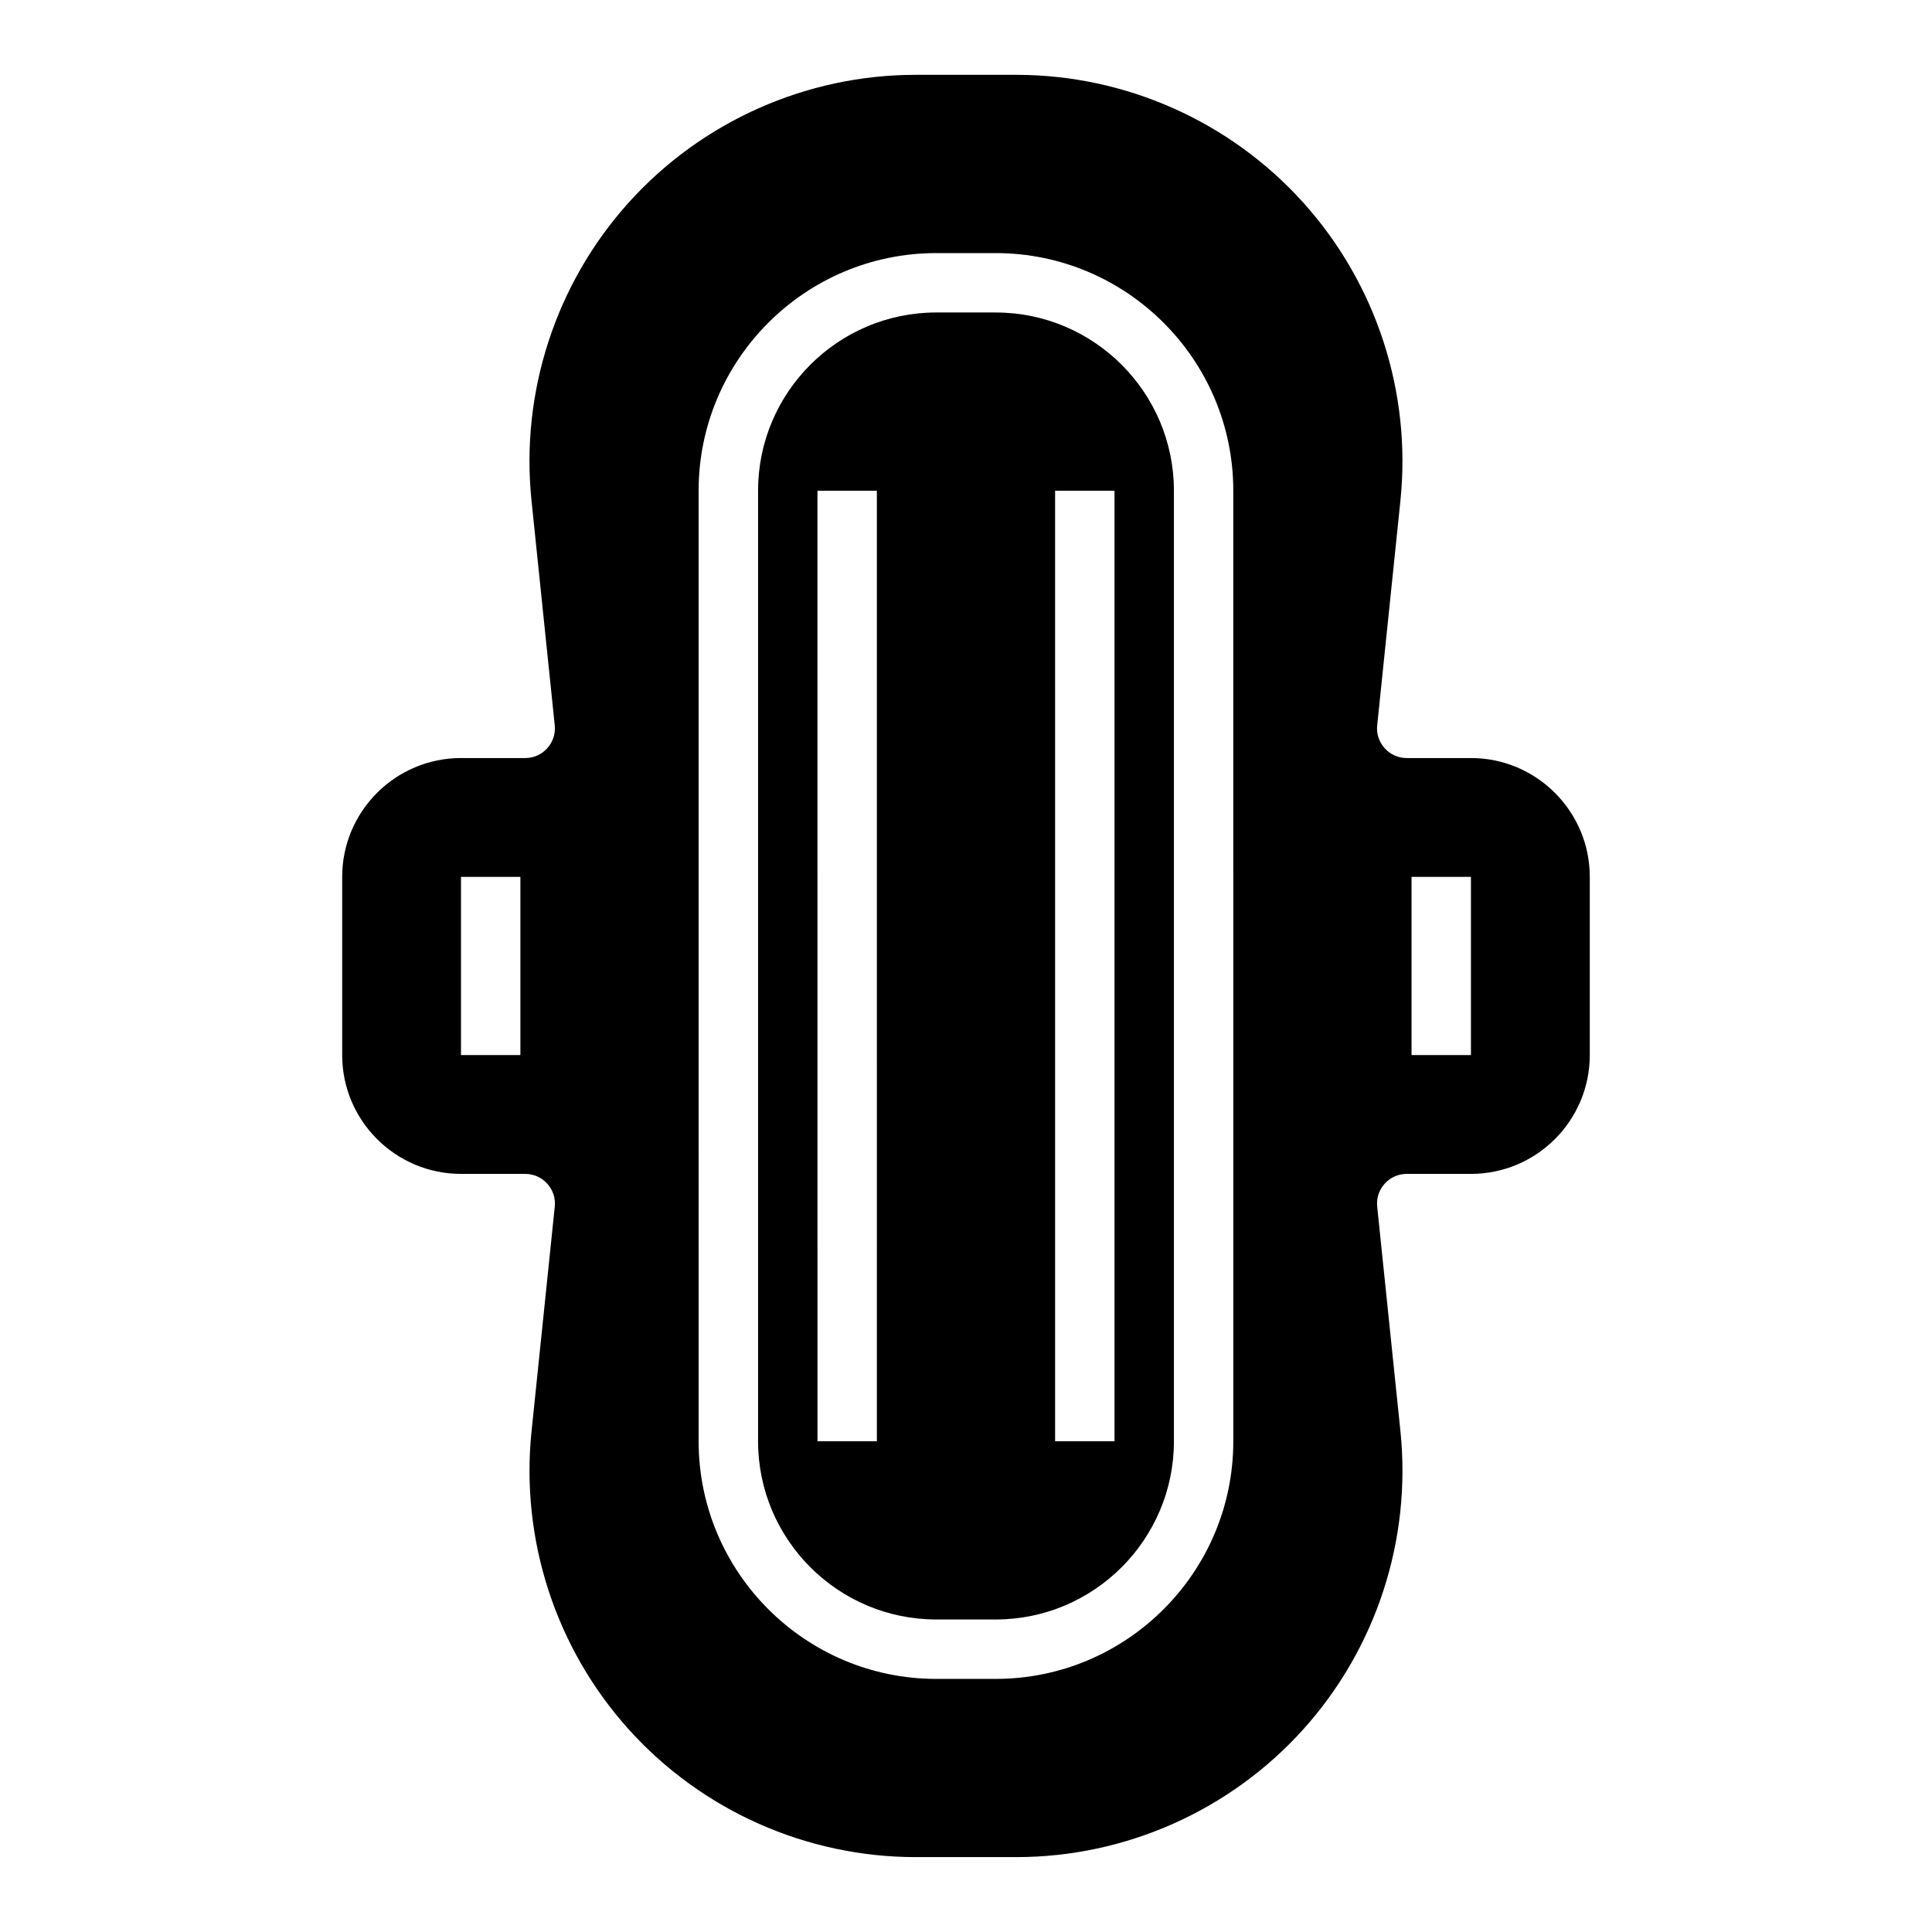
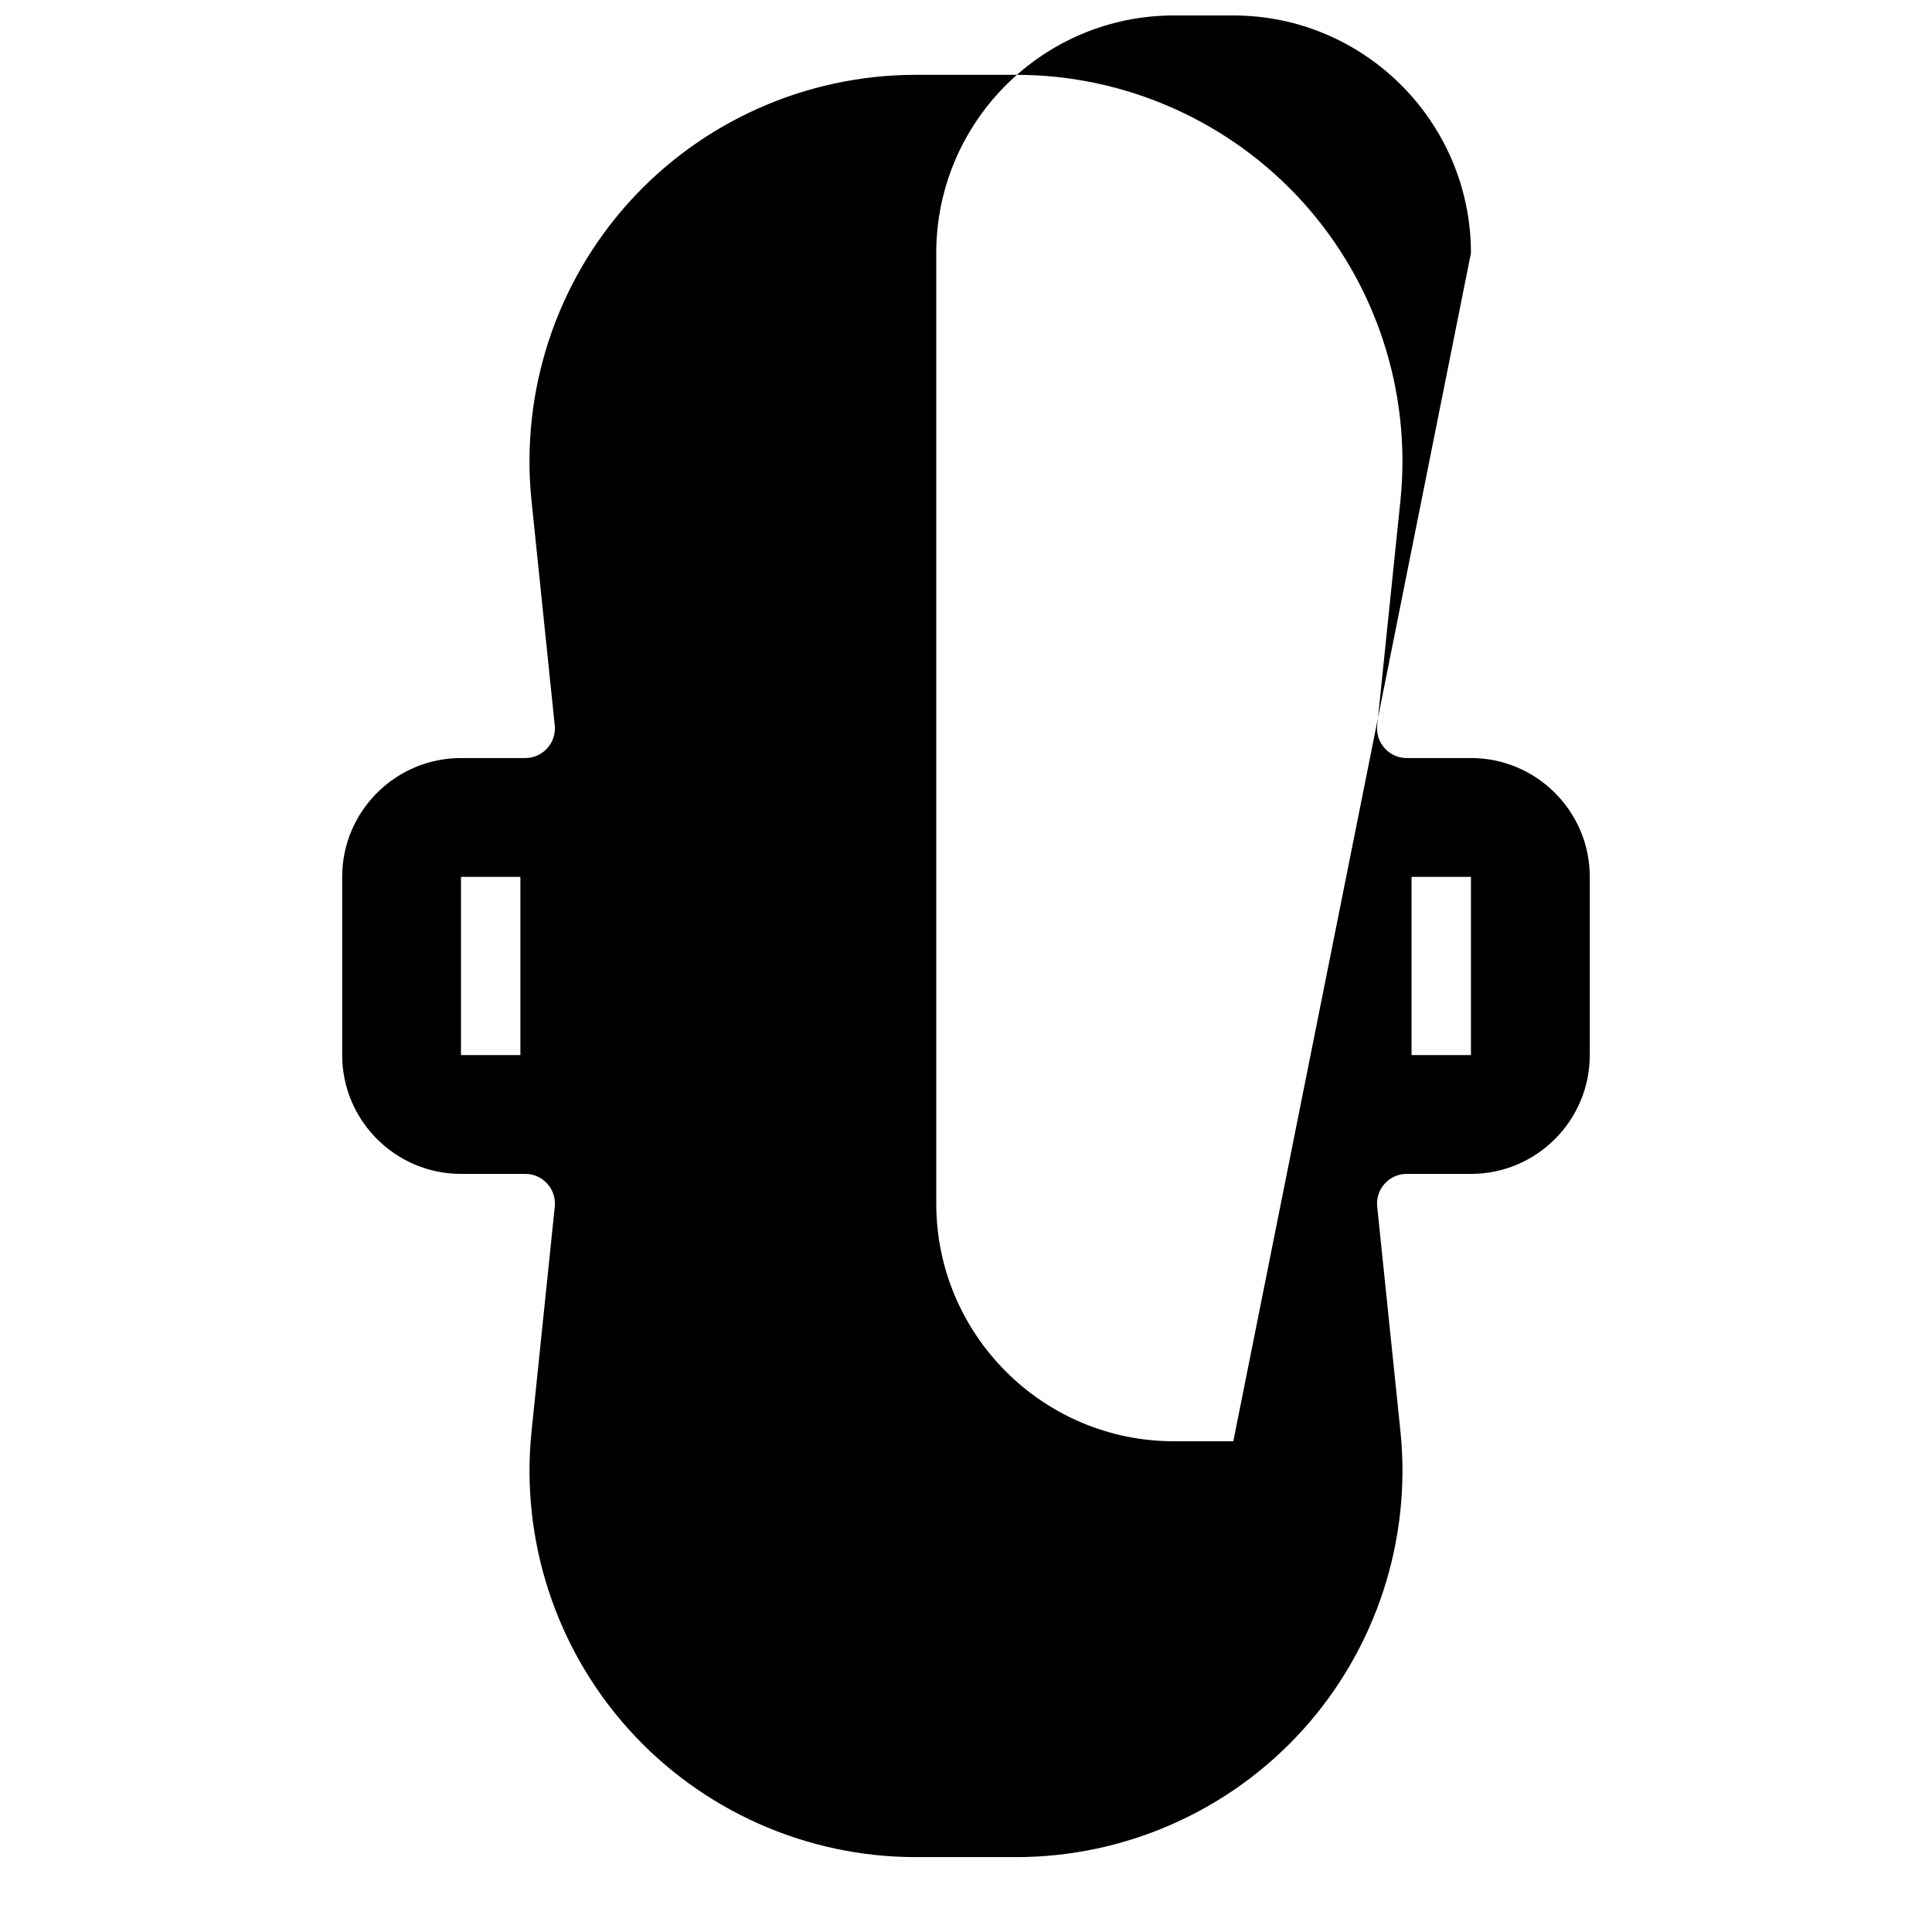
<svg xmlns="http://www.w3.org/2000/svg" fill="#000000" width="800px" height="800px" version="1.1" viewBox="144 144 512 512">
  <g>
-     <path d="m407.87 226.81h-15.742c-26.047 0-47.23 21.188-47.23 47.23v251.91c0 26.047 21.188 47.23 47.23 47.23h15.742c26.047 0 47.23-21.188 47.23-47.23v-251.9c0-26.047-21.188-47.234-47.23-47.234zm-31.488 299.14h-15.742l-0.004-251.9h15.742zm62.977 0h-15.742l-0.004-251.9h15.742z" />
-     <path d="m533.82 344.89h-17.016c-2.258 0-4.336-0.922-5.848-2.598-1.512-1.676-2.215-3.836-1.984-6.082l6.152-59.508c2.977-28.773-6.426-57.594-25.801-79.074-19.371-21.477-47.066-33.797-75.992-33.797h-26.676c-28.926 0-56.621 12.32-75.996 33.793-19.371 21.48-28.773 50.301-25.801 79.074l6.152 59.508c0.23 2.246-0.473 4.406-1.984 6.082-1.504 1.68-3.586 2.602-5.84 2.602h-17.016c-17.363 0-31.488 14.125-31.488 31.488v47.23c0 17.363 14.125 31.488 31.488 31.488h17.016c2.258 0 4.336 0.922 5.848 2.598 1.512 1.676 2.215 3.836 1.984 6.082l-6.152 59.508c-2.977 28.773 6.426 57.594 25.801 79.074 19.367 21.477 47.066 33.797 75.988 33.797h26.676c28.926 0 56.621-12.32 75.996-33.797 19.371-21.48 28.773-50.297 25.801-79.07l-6.156-59.512c-0.23-2.246 0.473-4.406 1.984-6.082 1.512-1.676 3.59-2.598 5.844-2.598h17.02c17.363 0 31.488-14.125 31.488-31.488v-47.23c0-17.363-14.129-31.488-31.488-31.488zm-251.91 78.719h-15.742v-47.23h15.742zm188.93 102.34c0 34.723-28.25 62.977-62.977 62.977h-15.742c-34.723 0-62.977-28.25-62.977-62.977l-0.004-251.9c0-34.723 28.25-62.977 62.977-62.977h15.742c34.723 0 62.977 28.25 62.977 62.977zm62.977-102.34h-15.742v-47.23h15.742z" />
+     <path d="m533.82 344.89h-17.016c-2.258 0-4.336-0.922-5.848-2.598-1.512-1.676-2.215-3.836-1.984-6.082l6.152-59.508c2.977-28.773-6.426-57.594-25.801-79.074-19.371-21.477-47.066-33.797-75.992-33.797h-26.676c-28.926 0-56.621 12.32-75.996 33.793-19.371 21.48-28.773 50.301-25.801 79.074l6.152 59.508c0.23 2.246-0.473 4.406-1.984 6.082-1.504 1.68-3.586 2.602-5.84 2.602h-17.016c-17.363 0-31.488 14.125-31.488 31.488v47.23c0 17.363 14.125 31.488 31.488 31.488h17.016c2.258 0 4.336 0.922 5.848 2.598 1.512 1.676 2.215 3.836 1.984 6.082l-6.152 59.508c-2.977 28.773 6.426 57.594 25.801 79.074 19.367 21.477 47.066 33.797 75.988 33.797h26.676c28.926 0 56.621-12.32 75.996-33.797 19.371-21.48 28.773-50.297 25.801-79.07l-6.156-59.512c-0.23-2.246 0.473-4.406 1.984-6.082 1.512-1.676 3.59-2.598 5.844-2.598h17.02c17.363 0 31.488-14.125 31.488-31.488v-47.23c0-17.363-14.129-31.488-31.488-31.488zm-251.91 78.719h-15.742v-47.23h15.742zm188.93 102.34h-15.742c-34.723 0-62.977-28.25-62.977-62.977l-0.004-251.9c0-34.723 28.25-62.977 62.977-62.977h15.742c34.723 0 62.977 28.25 62.977 62.977zm62.977-102.34h-15.742v-47.23h15.742z" />
  </g>
</svg>